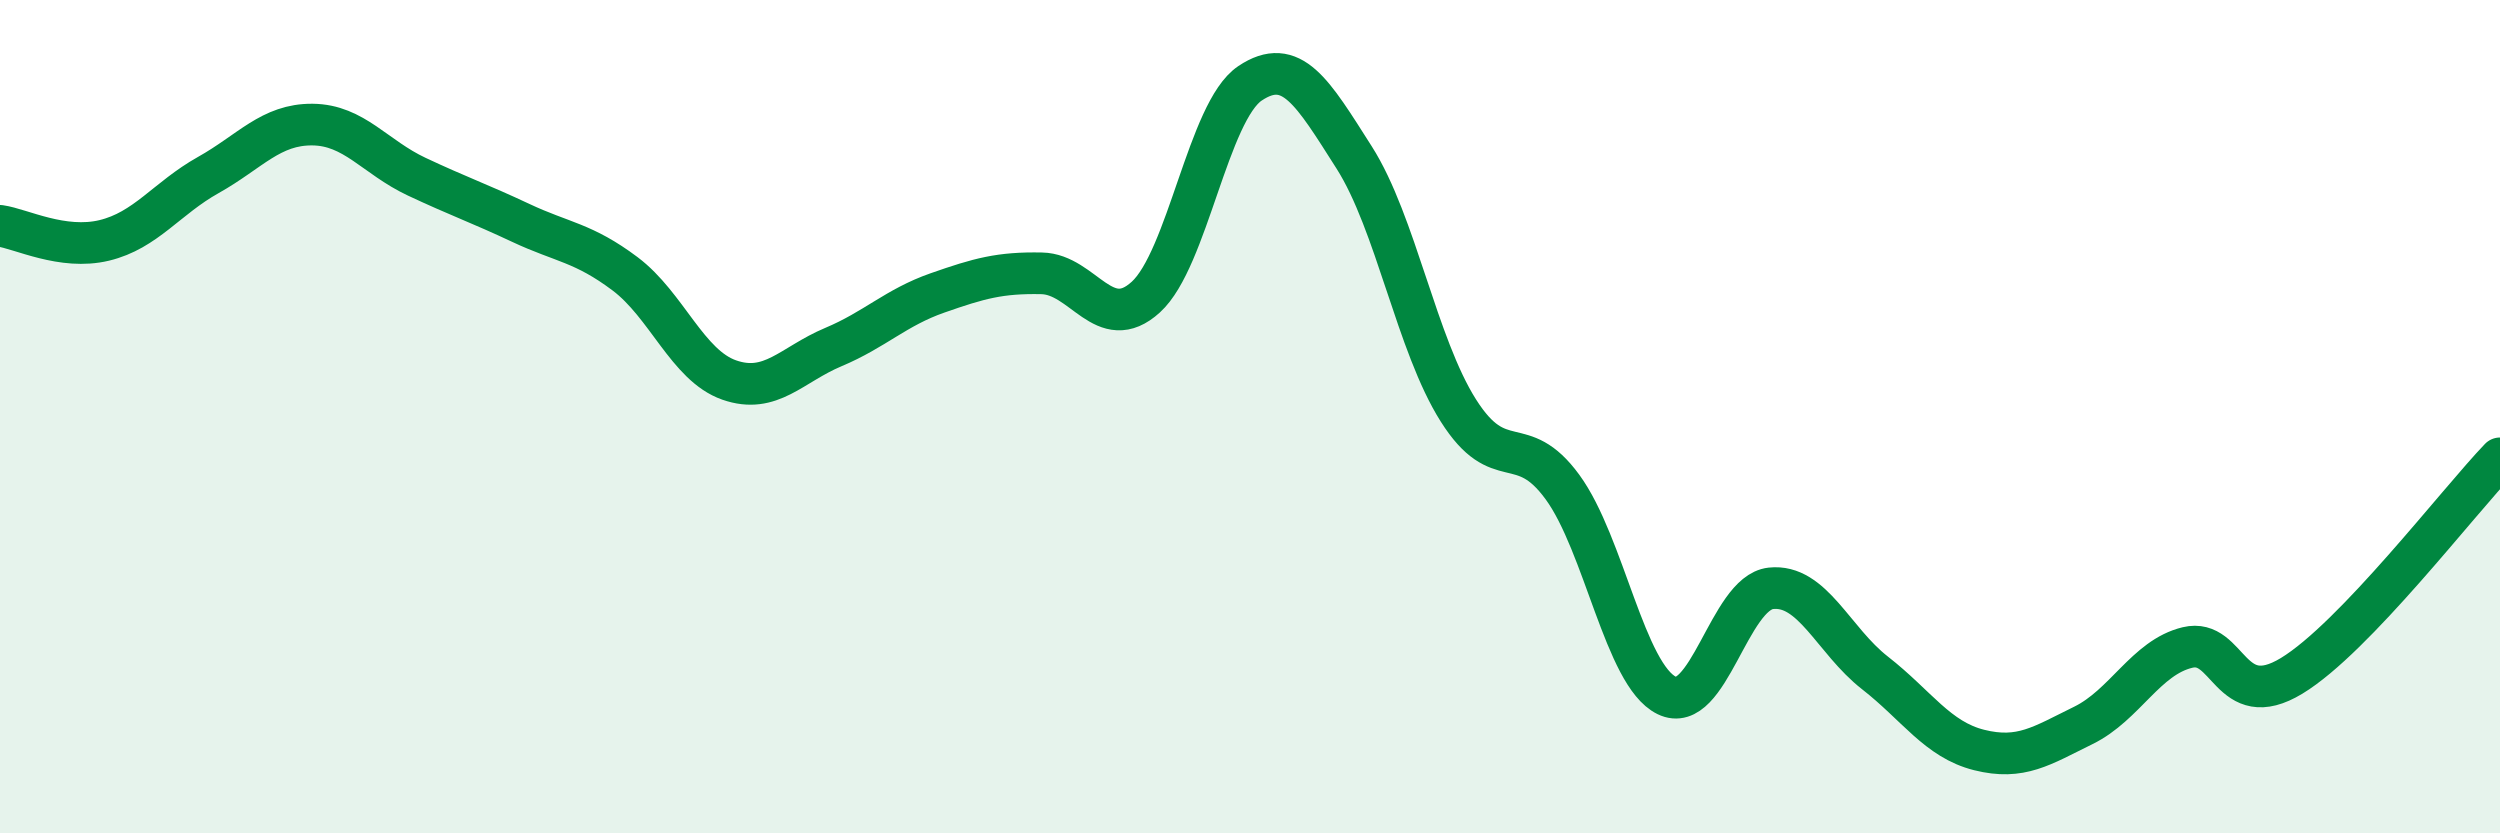
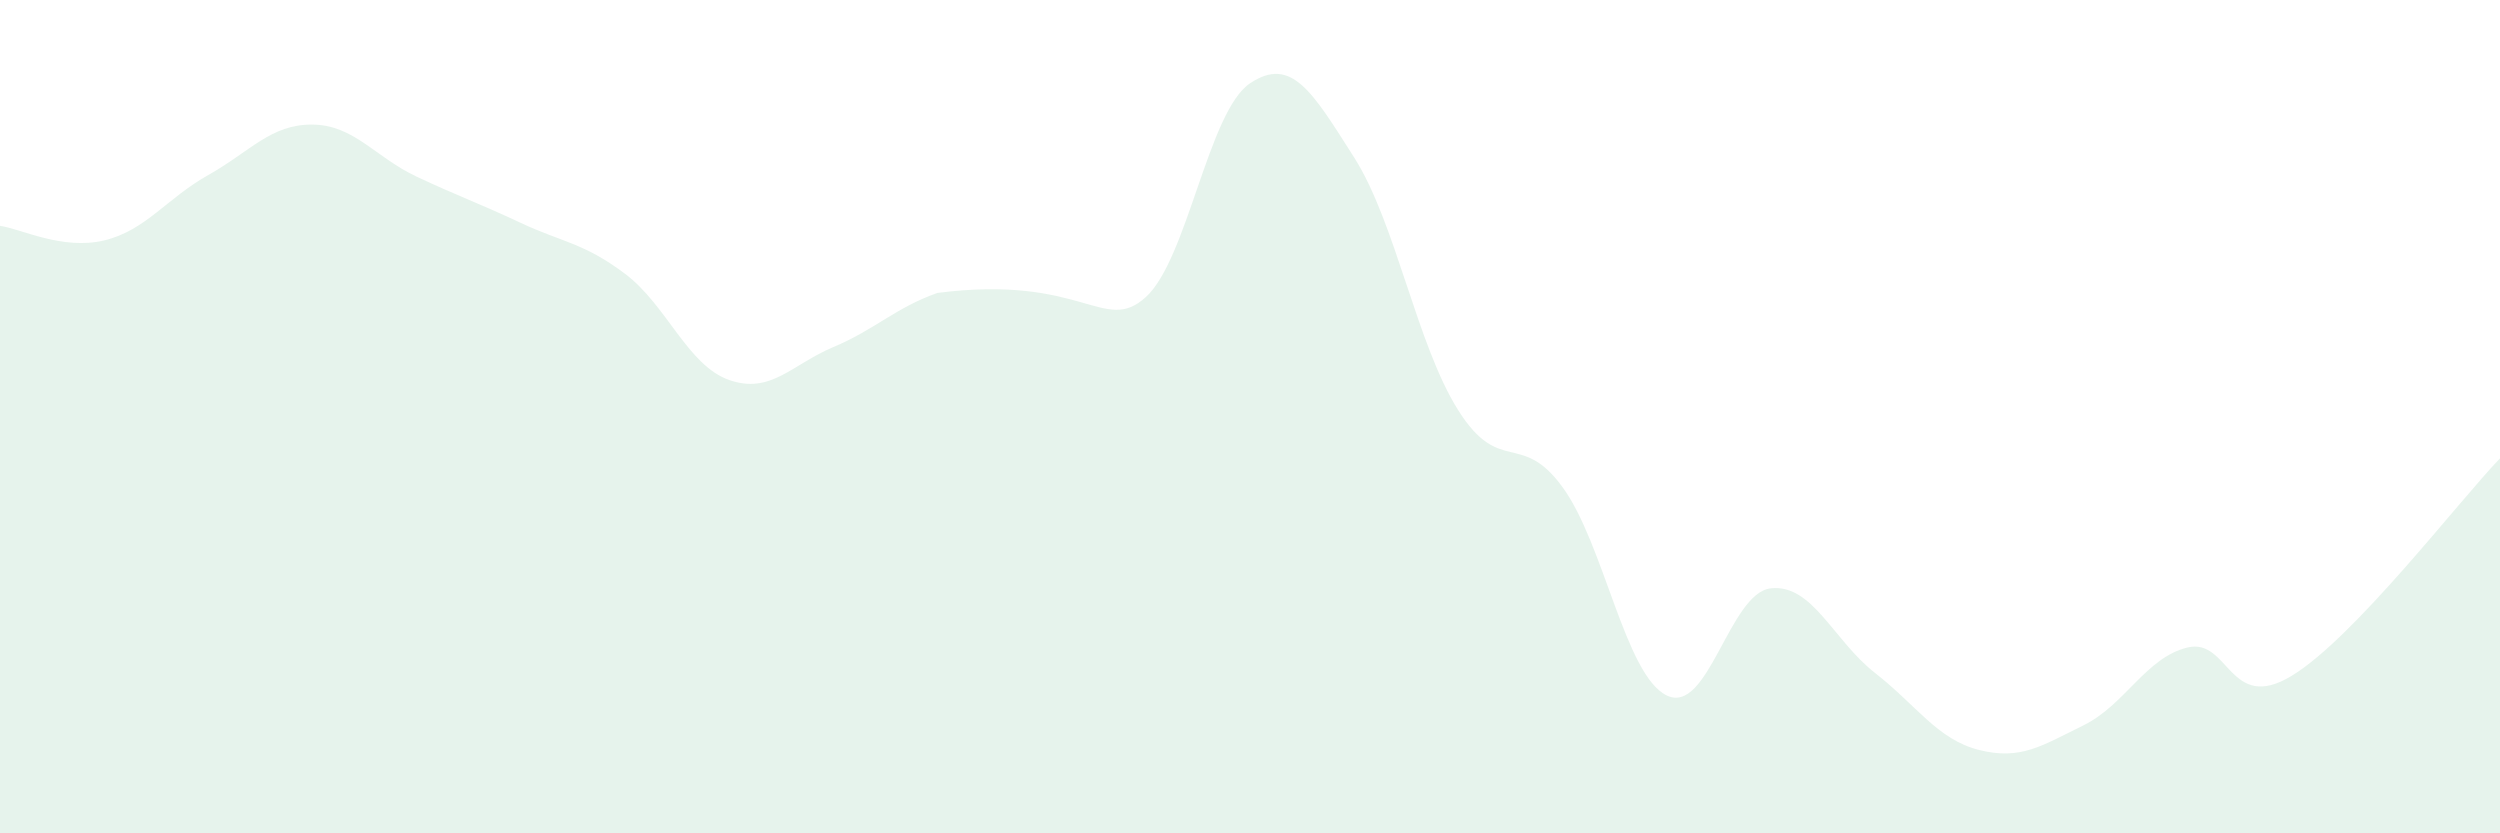
<svg xmlns="http://www.w3.org/2000/svg" width="60" height="20" viewBox="0 0 60 20">
-   <path d="M 0,5.42 C 0.5,5.49 1.5,6.01 2.5,5.77 C 3.5,5.53 4,4.76 5,4.2 C 6,3.64 6.5,2.98 7.5,2.99 C 8.5,3 9,3.77 10,4.24 C 11,4.71 11.5,4.88 12.5,5.35 C 13.5,5.82 14,5.82 15,6.57 C 16,7.32 16.5,8.77 17.5,9.12 C 18.5,9.47 19,8.75 20,8.33 C 21,7.91 21.5,7.38 22.5,7.03 C 23.5,6.68 24,6.54 25,6.56 C 26,6.58 26.5,8.04 27.5,7.13 C 28.5,6.22 29,2.67 30,2 C 31,1.33 31.5,2.21 32.5,3.78 C 33.5,5.35 34,8.27 35,9.85 C 36,11.43 36.5,10.32 37.5,11.69 C 38.5,13.06 39,16.2 40,16.69 C 41,17.18 41.5,14.23 42.5,14.12 C 43.5,14.01 44,15.37 45,16.15 C 46,16.93 46.5,17.75 47.5,18 C 48.5,18.25 49,17.9 50,17.41 C 51,16.92 51.5,15.78 52.5,15.54 C 53.5,15.3 53.5,17.13 55,16.22 C 56.5,15.31 59,12.04 60,11L60 20L0 20Z" fill="#008740" opacity="0.1" stroke-linecap="round" stroke-linejoin="round" />
-   <path d="M 0,5.42 C 0.5,5.49 1.5,6.01 2.5,5.77 C 3.5,5.53 4,4.76 5,4.2 C 6,3.64 6.5,2.98 7.5,2.99 C 8.5,3 9,3.77 10,4.24 C 11,4.71 11.5,4.88 12.5,5.35 C 13.5,5.82 14,5.82 15,6.57 C 16,7.32 16.5,8.77 17.5,9.12 C 18.5,9.47 19,8.75 20,8.33 C 21,7.91 21.5,7.38 22.5,7.03 C 23.5,6.68 24,6.54 25,6.56 C 26,6.58 26.5,8.04 27.5,7.13 C 28.5,6.22 29,2.67 30,2 C 31,1.33 31.5,2.21 32.5,3.78 C 33.5,5.35 34,8.27 35,9.85 C 36,11.43 36.5,10.32 37.5,11.69 C 38.5,13.06 39,16.2 40,16.69 C 41,17.18 41.5,14.23 42.5,14.12 C 43.5,14.01 44,15.37 45,16.15 C 46,16.93 46.5,17.75 47.5,18 C 48.5,18.25 49,17.9 50,17.41 C 51,16.92 51.5,15.78 52.5,15.54 C 53.5,15.3 53.5,17.13 55,16.22 C 56.5,15.31 59,12.04 60,11" stroke="#008740" stroke-width="1" fill="none" stroke-linecap="round" stroke-linejoin="round" />
+   <path d="M 0,5.42 C 0.5,5.49 1.5,6.01 2.5,5.77 C 3.5,5.53 4,4.76 5,4.2 C 6,3.64 6.5,2.98 7.5,2.99 C 8.5,3 9,3.77 10,4.24 C 11,4.71 11.5,4.88 12.5,5.35 C 13.5,5.82 14,5.82 15,6.57 C 16,7.32 16.5,8.77 17.5,9.12 C 18.5,9.47 19,8.75 20,8.33 C 21,7.91 21.5,7.38 22.5,7.03 C 26,6.58 26.5,8.04 27.5,7.13 C 28.5,6.22 29,2.67 30,2 C 31,1.33 31.5,2.21 32.5,3.78 C 33.5,5.35 34,8.27 35,9.85 C 36,11.43 36.5,10.32 37.5,11.69 C 38.5,13.06 39,16.2 40,16.69 C 41,17.18 41.5,14.23 42.5,14.12 C 43.5,14.01 44,15.37 45,16.15 C 46,16.93 46.5,17.75 47.5,18 C 48.5,18.25 49,17.9 50,17.41 C 51,16.92 51.5,15.78 52.5,15.54 C 53.5,15.3 53.5,17.13 55,16.22 C 56.5,15.31 59,12.04 60,11L60 20L0 20Z" fill="#008740" opacity="0.1" stroke-linecap="round" stroke-linejoin="round" />
</svg>